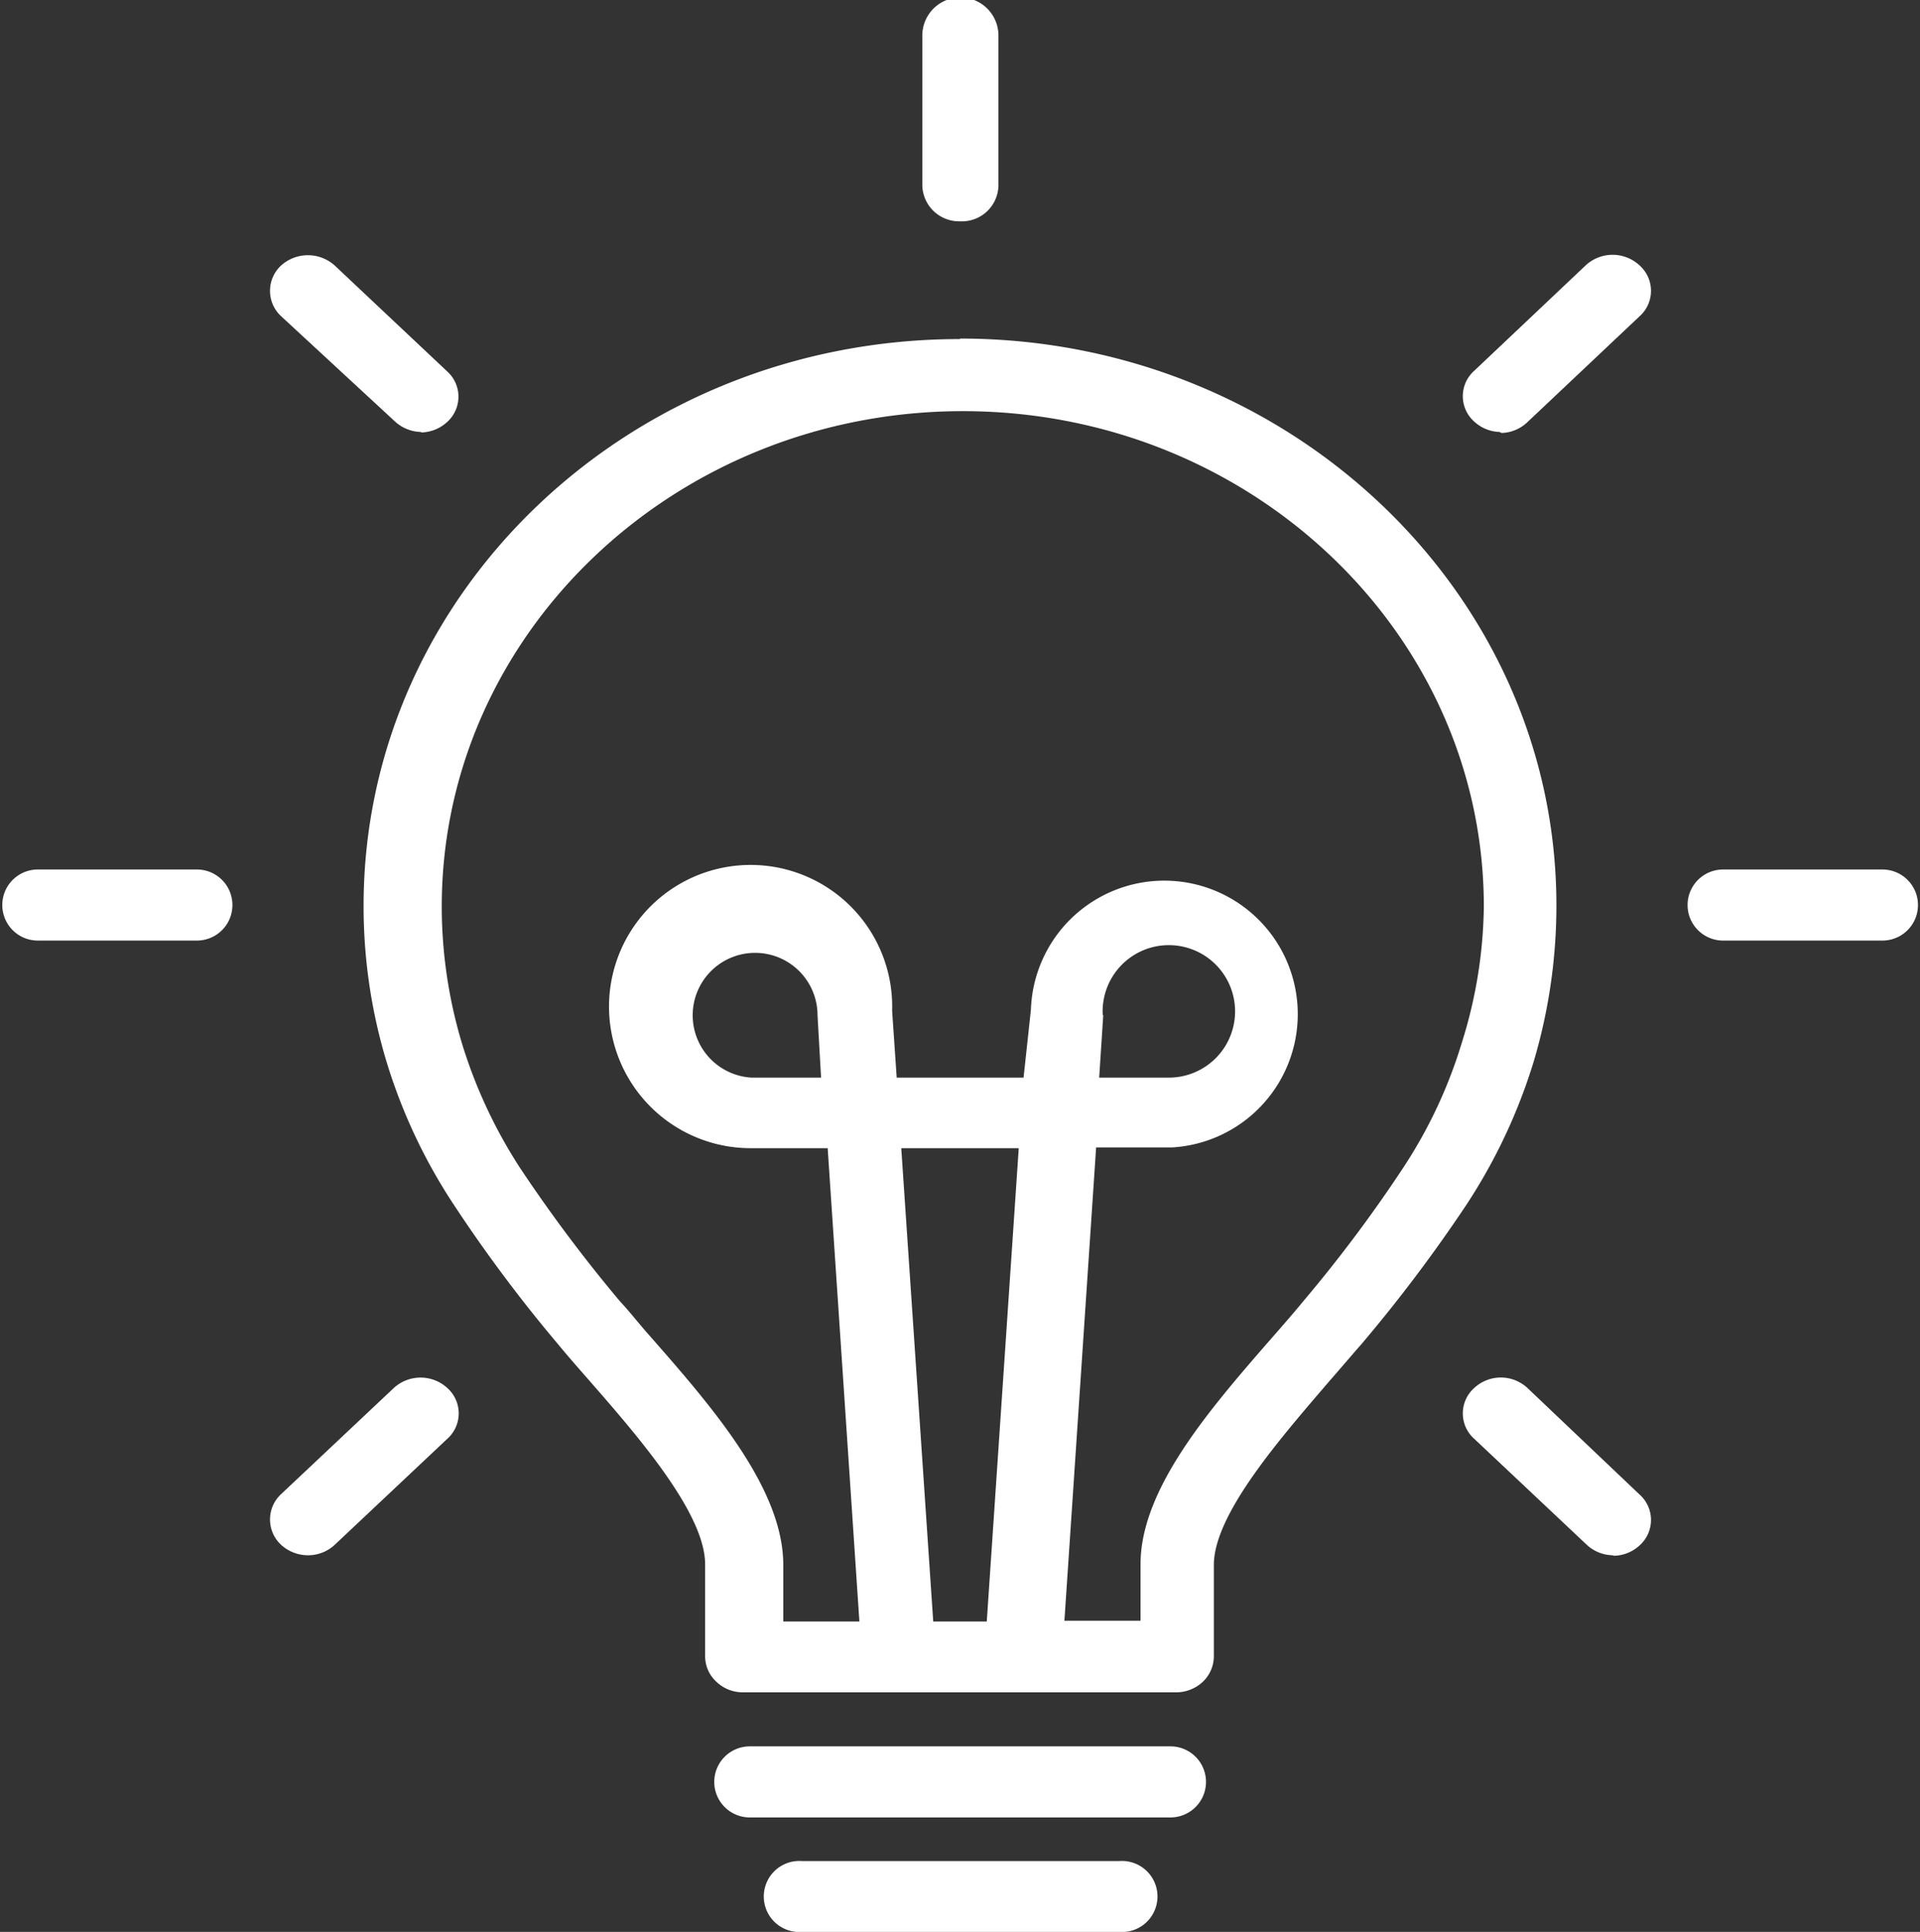
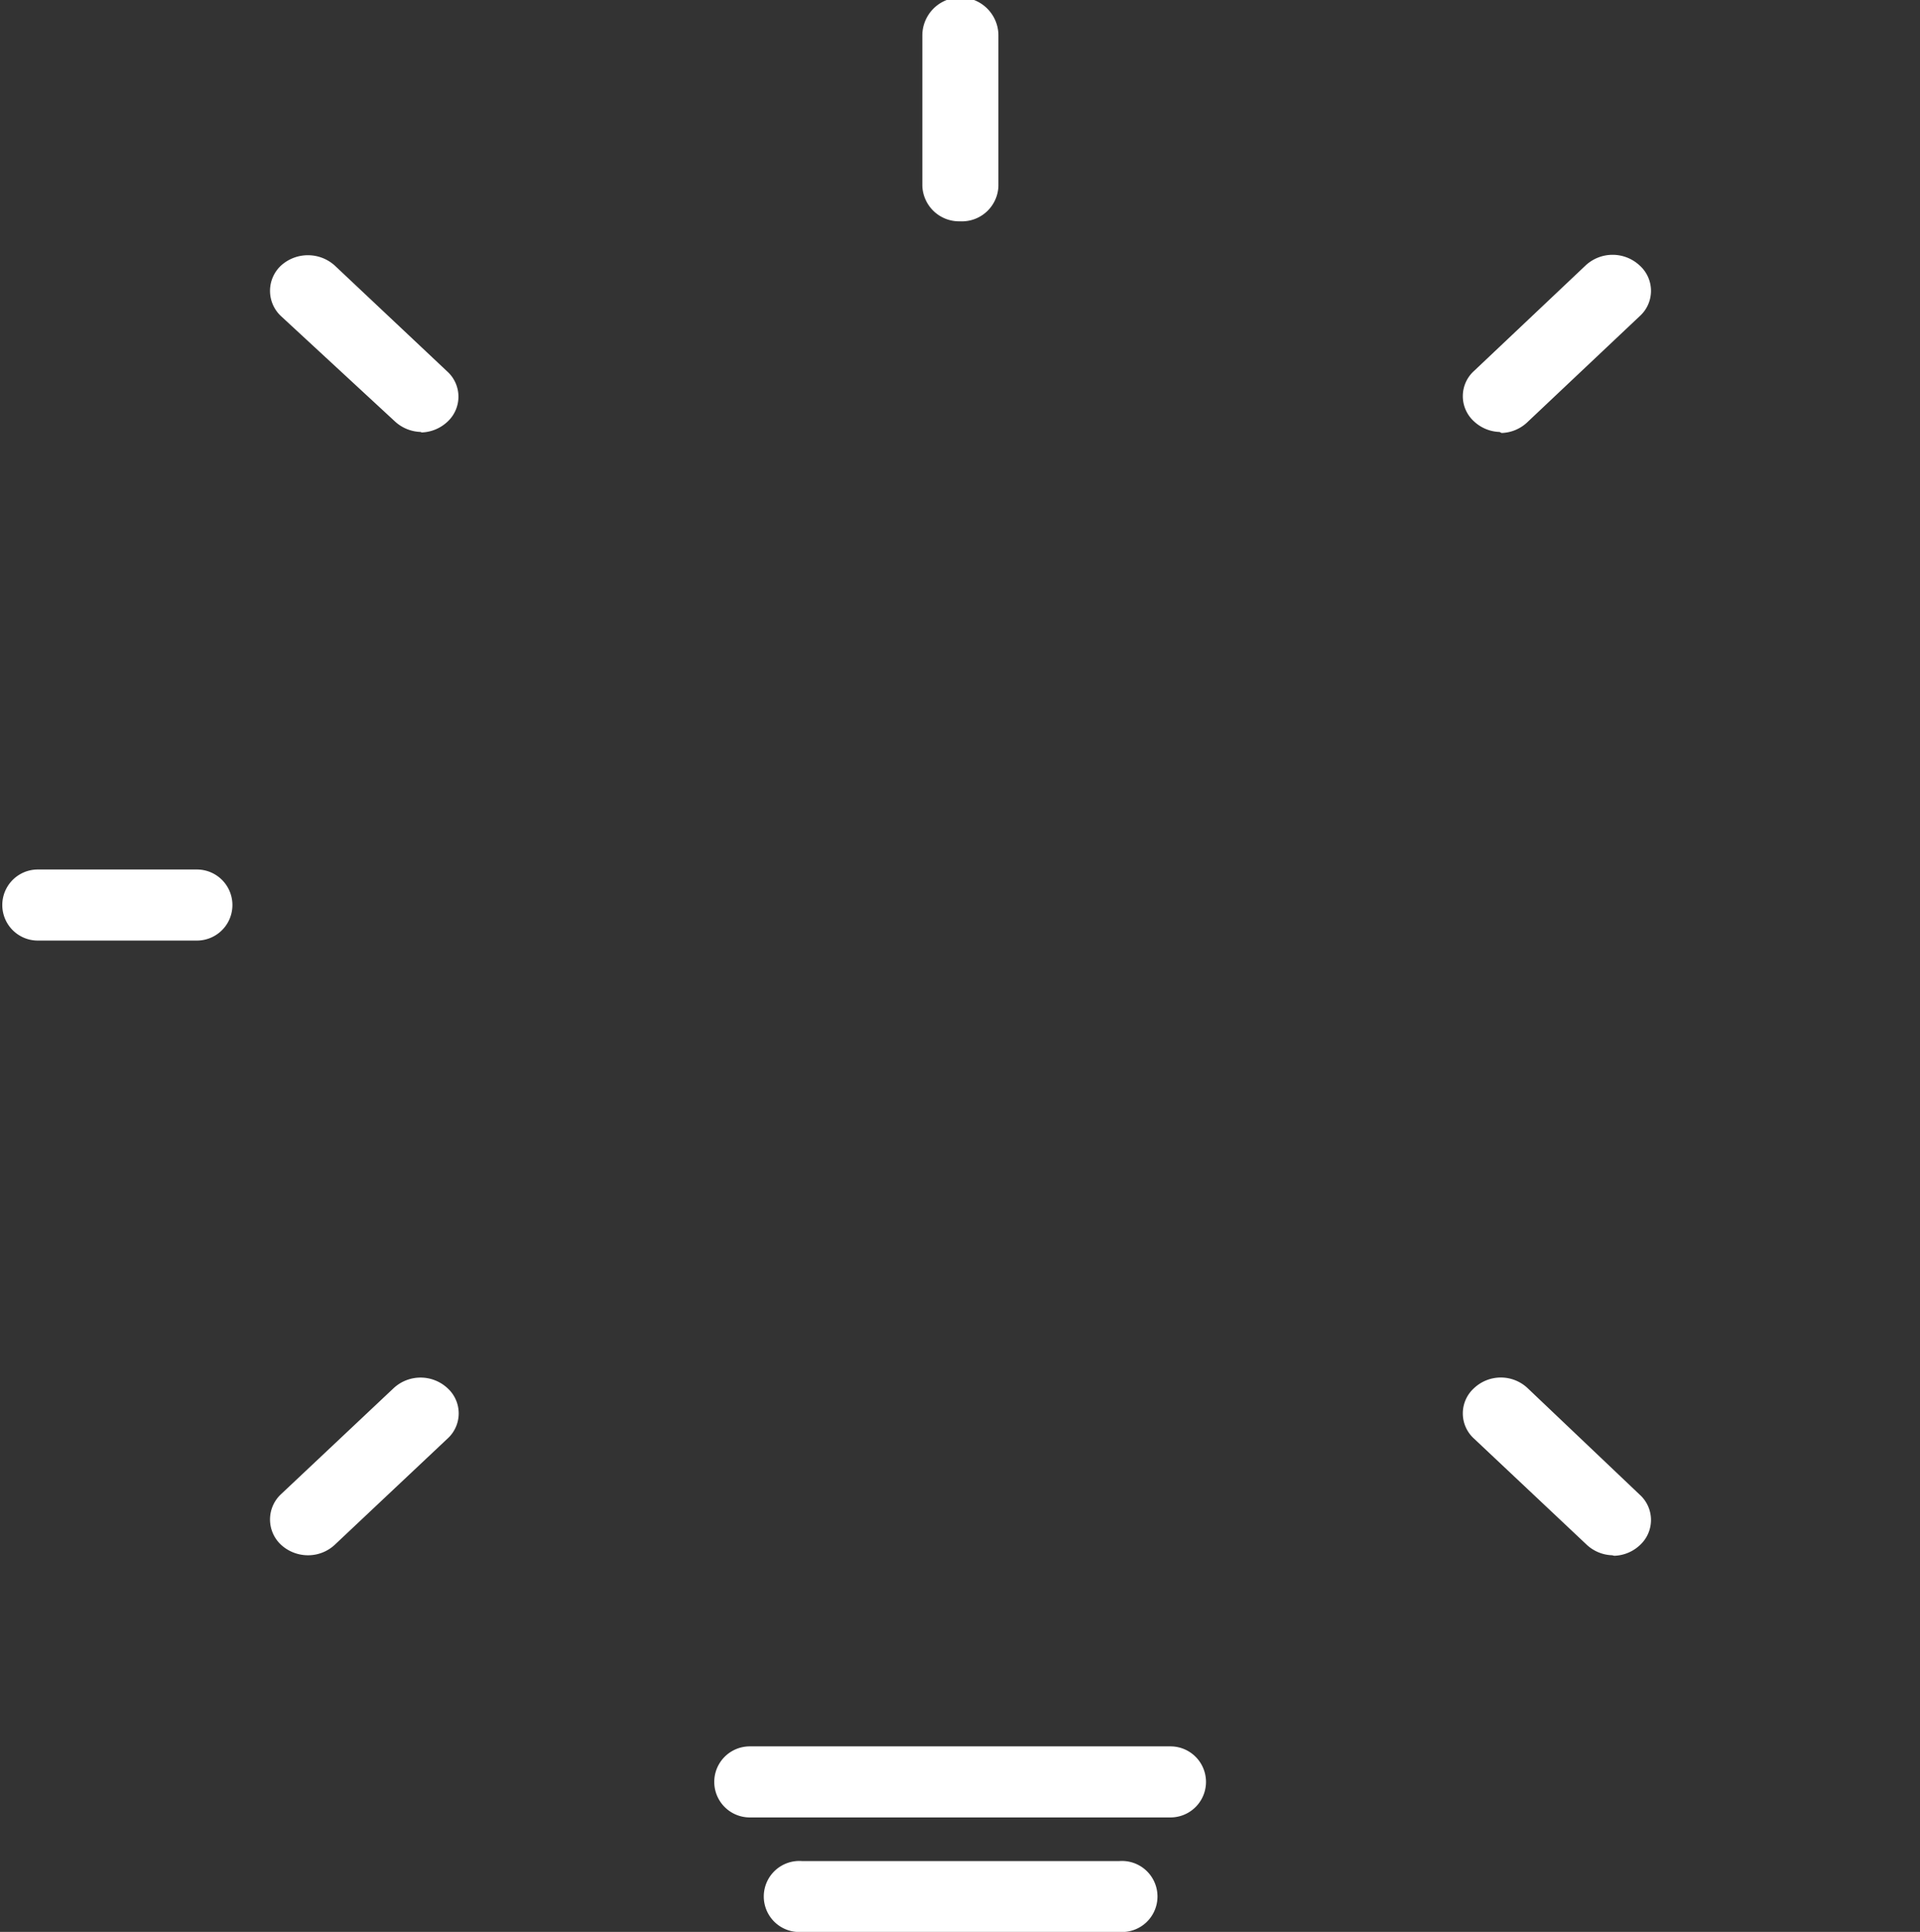
<svg xmlns="http://www.w3.org/2000/svg" id="레이어_5" data-name="레이어 5" viewBox="0 0 75.67 76.12">
  <rect x="0" y="0" width="75.67" height="76.12" fill="#333333" stroke="none" />
  <defs>
    <style>.cls-1{fill:#fff;}</style>
  </defs>
  <title>main5_icon2</title>
  <path class="cls-1" d="M51.22,19.26a1.45,1.45,0,0,1-1.49-1.4V11.94a1.49,1.49,0,0,1,3,0v5.92A1.44,1.44,0,0,1,51.22,19.26Z" transform="translate(-13.38 -10.54)" />
-   <path class="cls-1" d="M87.57,47.6H81.29a1.4,1.4,0,1,1,0-2.8h6.28a1.4,1.4,0,1,1,0,2.8Z" transform="translate(-13.38 -10.54)" />
  <path class="cls-1" d="M21.14,47.6H14.87a1.4,1.4,0,1,1,0-2.8h6.27a1.4,1.4,0,1,1,0,2.8Z" transform="translate(-13.38 -10.54)" />
  <path class="cls-1" d="M76.92,71.82a1.54,1.54,0,0,1-1-.41l-4.44-4.18a1.34,1.34,0,0,1,0-2,1.54,1.54,0,0,1,2.1,0L78,69.43a1.34,1.34,0,0,1,0,2,1.54,1.54,0,0,1-1,.41Z" transform="translate(-13.38 -10.54)" />
  <path class="cls-1" d="M30,27.56a1.56,1.56,0,0,1-1.05-.41L24.46,23a1.36,1.36,0,0,1,0-2,1.58,1.58,0,0,1,2.11,0L31,25.17a1.34,1.34,0,0,1,0,2,1.56,1.56,0,0,1-1.05.41Z" transform="translate(-13.38 -10.54)" />
  <path class="cls-1" d="M25.52,71.82a1.57,1.57,0,0,1-1.06-.41,1.36,1.36,0,0,1,0-2l4.44-4.18a1.56,1.56,0,0,1,2.11,0,1.34,1.34,0,0,1,0,2l-4.44,4.18a1.54,1.54,0,0,1-1.05.41Z" transform="translate(-13.38 -10.54)" />
  <path class="cls-1" d="M72.48,27.56a1.54,1.54,0,0,1-1-.41,1.34,1.34,0,0,1,0-2L75.87,21A1.56,1.56,0,0,1,78,21a1.34,1.34,0,0,1,0,2l-4.44,4.19a1.54,1.54,0,0,1-1,.41Z" transform="translate(-13.38 -10.54)" />
  <path class="cls-1" d="M57.48,86.66H45a1.4,1.4,0,1,1,0-2.79H57.48a1.4,1.4,0,1,1,0,2.79Z" transform="translate(-13.38 -10.54)" />
  <path class="cls-1" d="M59.51,82.15H42.93a1.4,1.4,0,1,1,0-2.8H59.51a1.4,1.4,0,1,1,0,2.8Z" transform="translate(-13.38 -10.54)" />
-   <path class="cls-1" d="M51.21,23.9c-13,0-23.5,10-23.5,22.33a21.15,21.15,0,0,0,.9,6.13A21.64,21.64,0,0,0,31.26,58a57.69,57.69,0,0,0,4.11,5.5c.37.45.79.93,1.23,1.43,1.93,2.21,4.57,5.24,4.57,7.25v3.62a1.36,1.36,0,0,0,.44,1,1.5,1.5,0,0,0,1,.42H59.78a1.54,1.54,0,0,0,1-.41,1.4,1.4,0,0,0,.44-1V72.2c0-2,2.63-5,4.56-7.25.44-.5.86-1,1.24-1.43A59.47,59.47,0,0,0,71.18,58a21.91,21.91,0,0,0,2.65-5.65,21.56,21.56,0,0,0,.89-6.14c0-12.31-10.54-22.33-23.5-22.33ZM50.16,74.43,48.9,55.78h4.63L52.27,74.43ZM71,51.6a18.85,18.85,0,0,1-2.31,4.94,55.29,55.29,0,0,1-3.92,5.24c-.36.44-.77.91-1.19,1.39-2.46,2.82-5.25,6-5.25,9v2.23h-3l1.25-18.65h3a5.26,5.26,0,1,0-5.57-5.43L53.72,53h-5l-.18-2.63A5.58,5.58,0,1,0,43,55.78h3l1.25,18.65h-3V72.2c0-3-2.79-6.21-5.24-9-.43-.48-.83-1-1.2-1.39a58.82,58.82,0,0,1-3.92-5.23,19.4,19.4,0,0,1-2.31-4.95,18.76,18.76,0,0,1-.79-5.37c0-10.77,9.21-19.52,20.54-19.52s20.53,8.75,20.53,19.52A18.42,18.42,0,0,1,71,51.6ZM56.84,50.53h0A2.61,2.61,0,1,1,59.47,53H56.7l.16-2.45ZM45.74,53H43a2.46,2.46,0,1,1,2.6-2.45h0Z" transform="translate(-13.38 -10.54)" />
</svg>